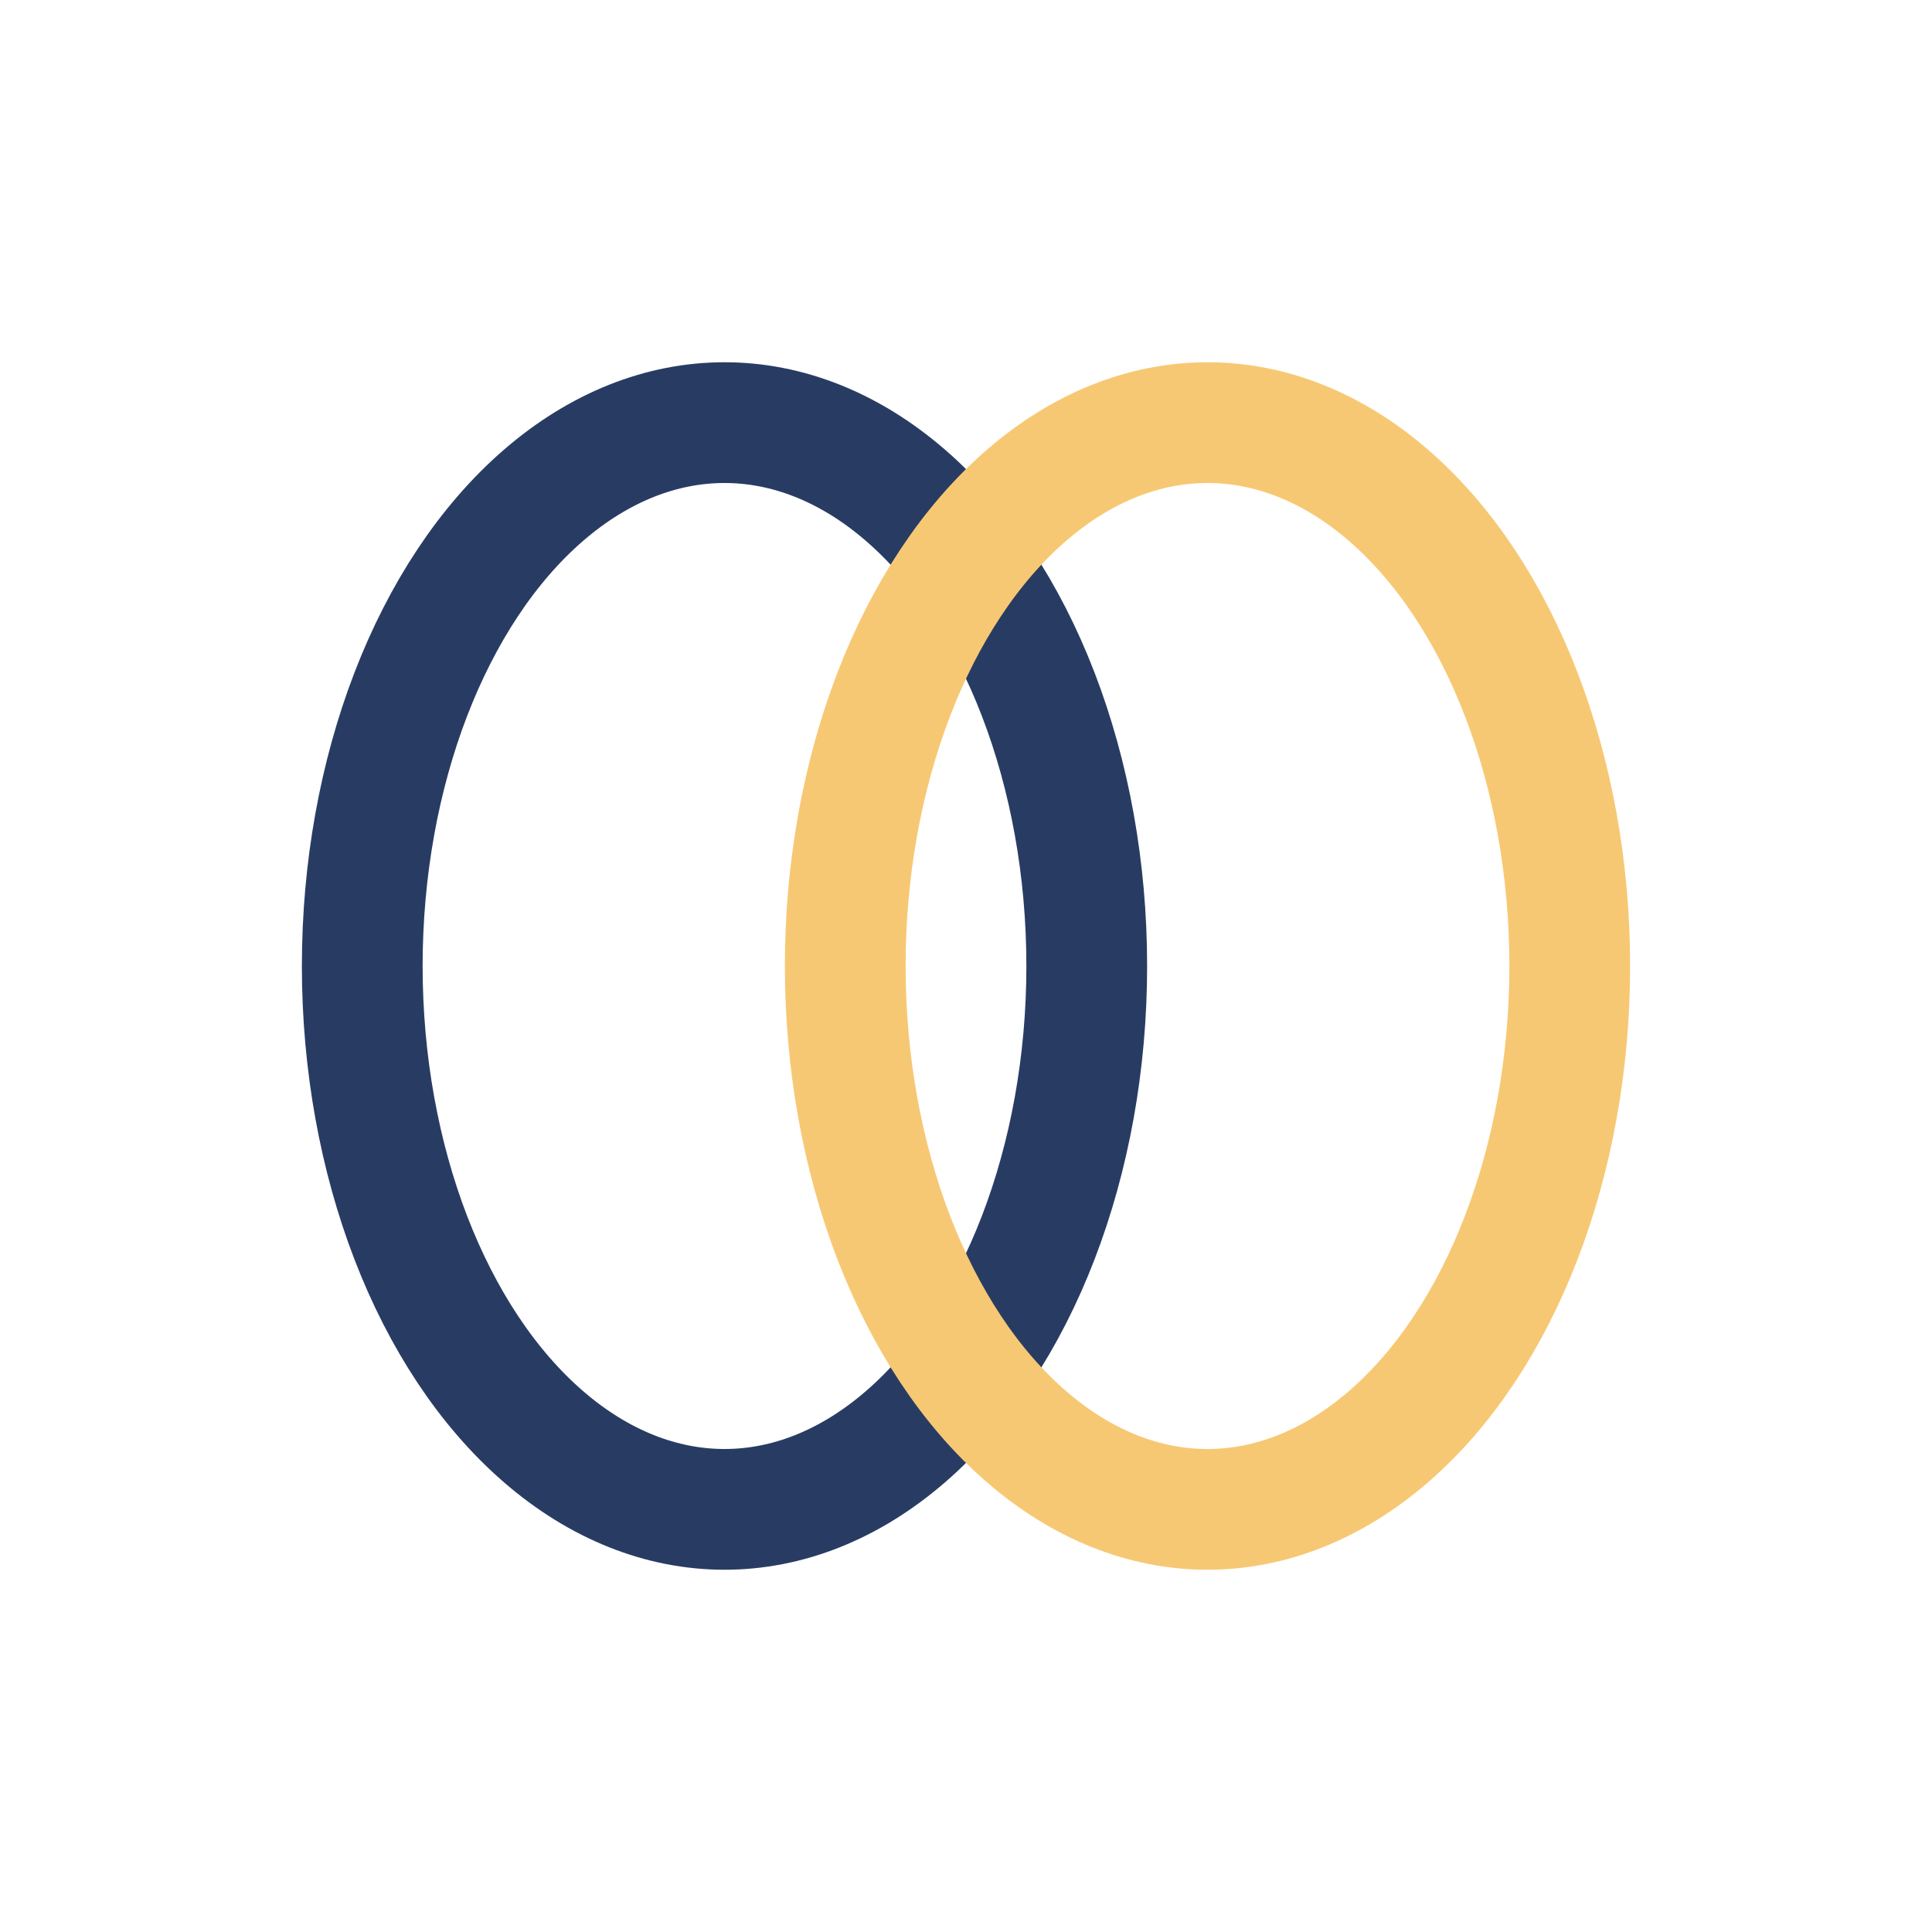
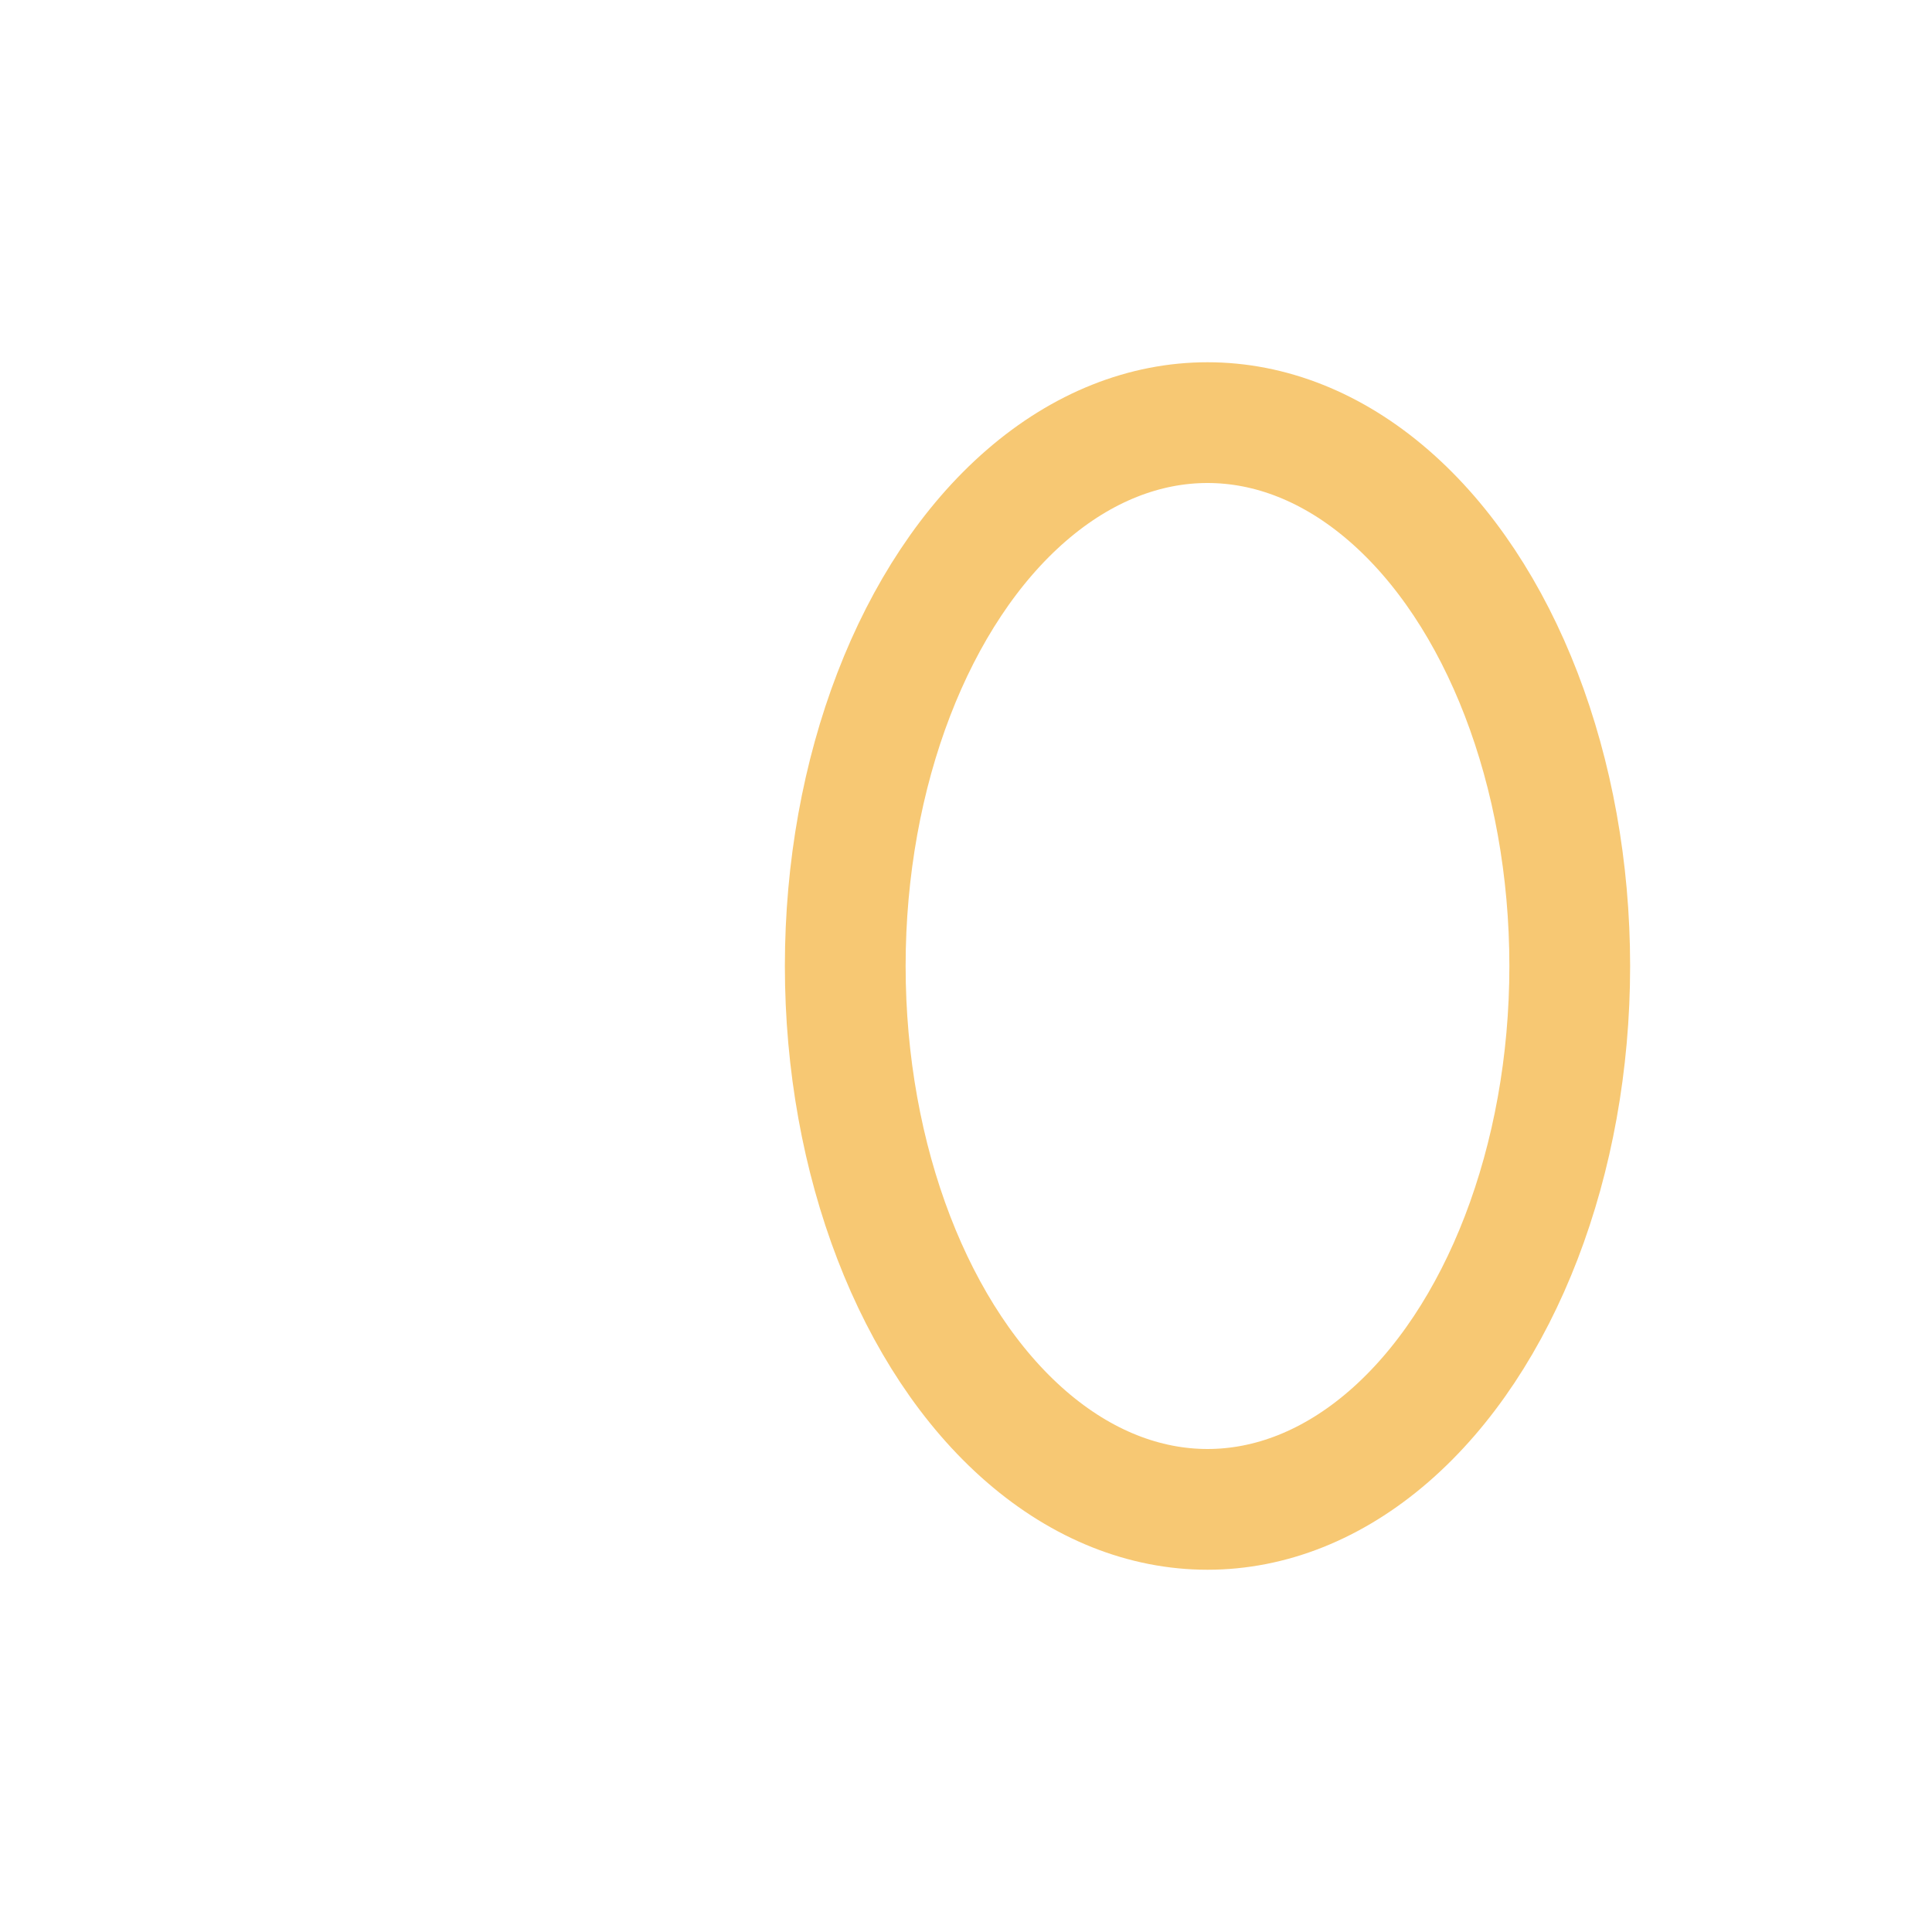
<svg xmlns="http://www.w3.org/2000/svg" width="32" height="32" viewBox="0 0 32 32">
-   <ellipse cx="12" cy="16" rx="6" ry="9" fill="none" stroke="#283C63" stroke-width="2" />
  <ellipse cx="20" cy="16" rx="6" ry="9" fill="none" stroke="#F7C873" stroke-width="2" />
</svg>